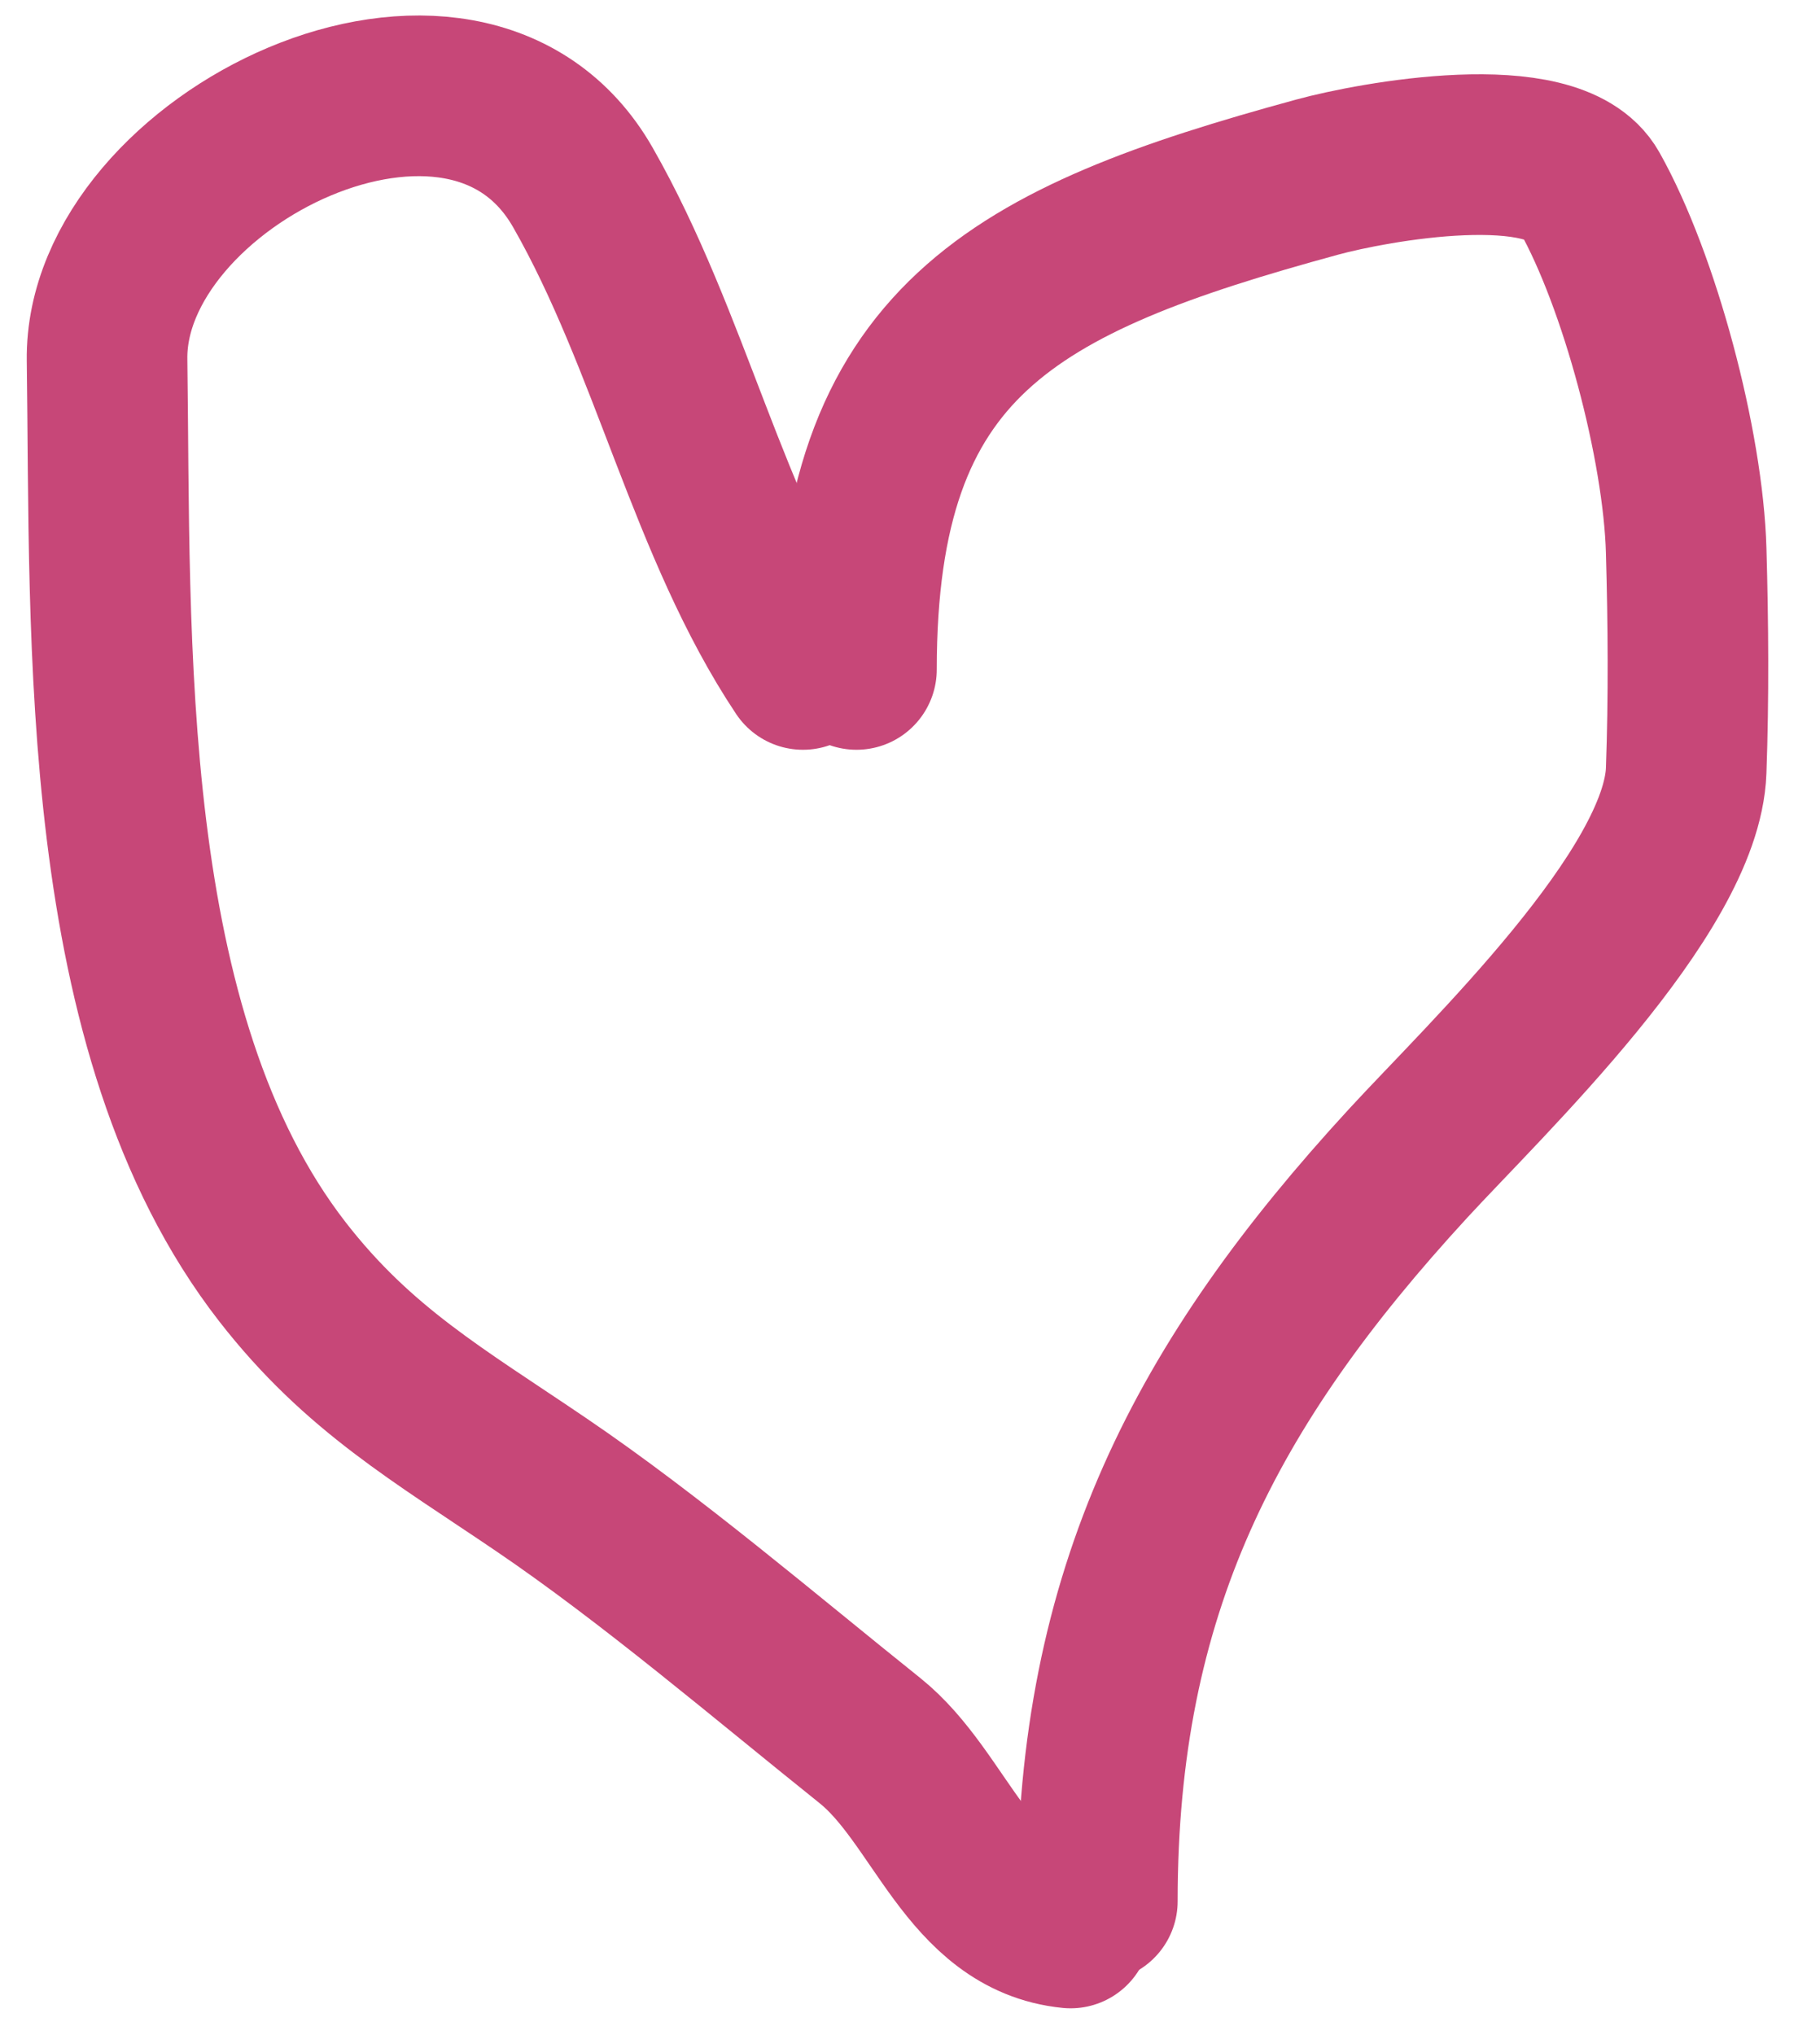
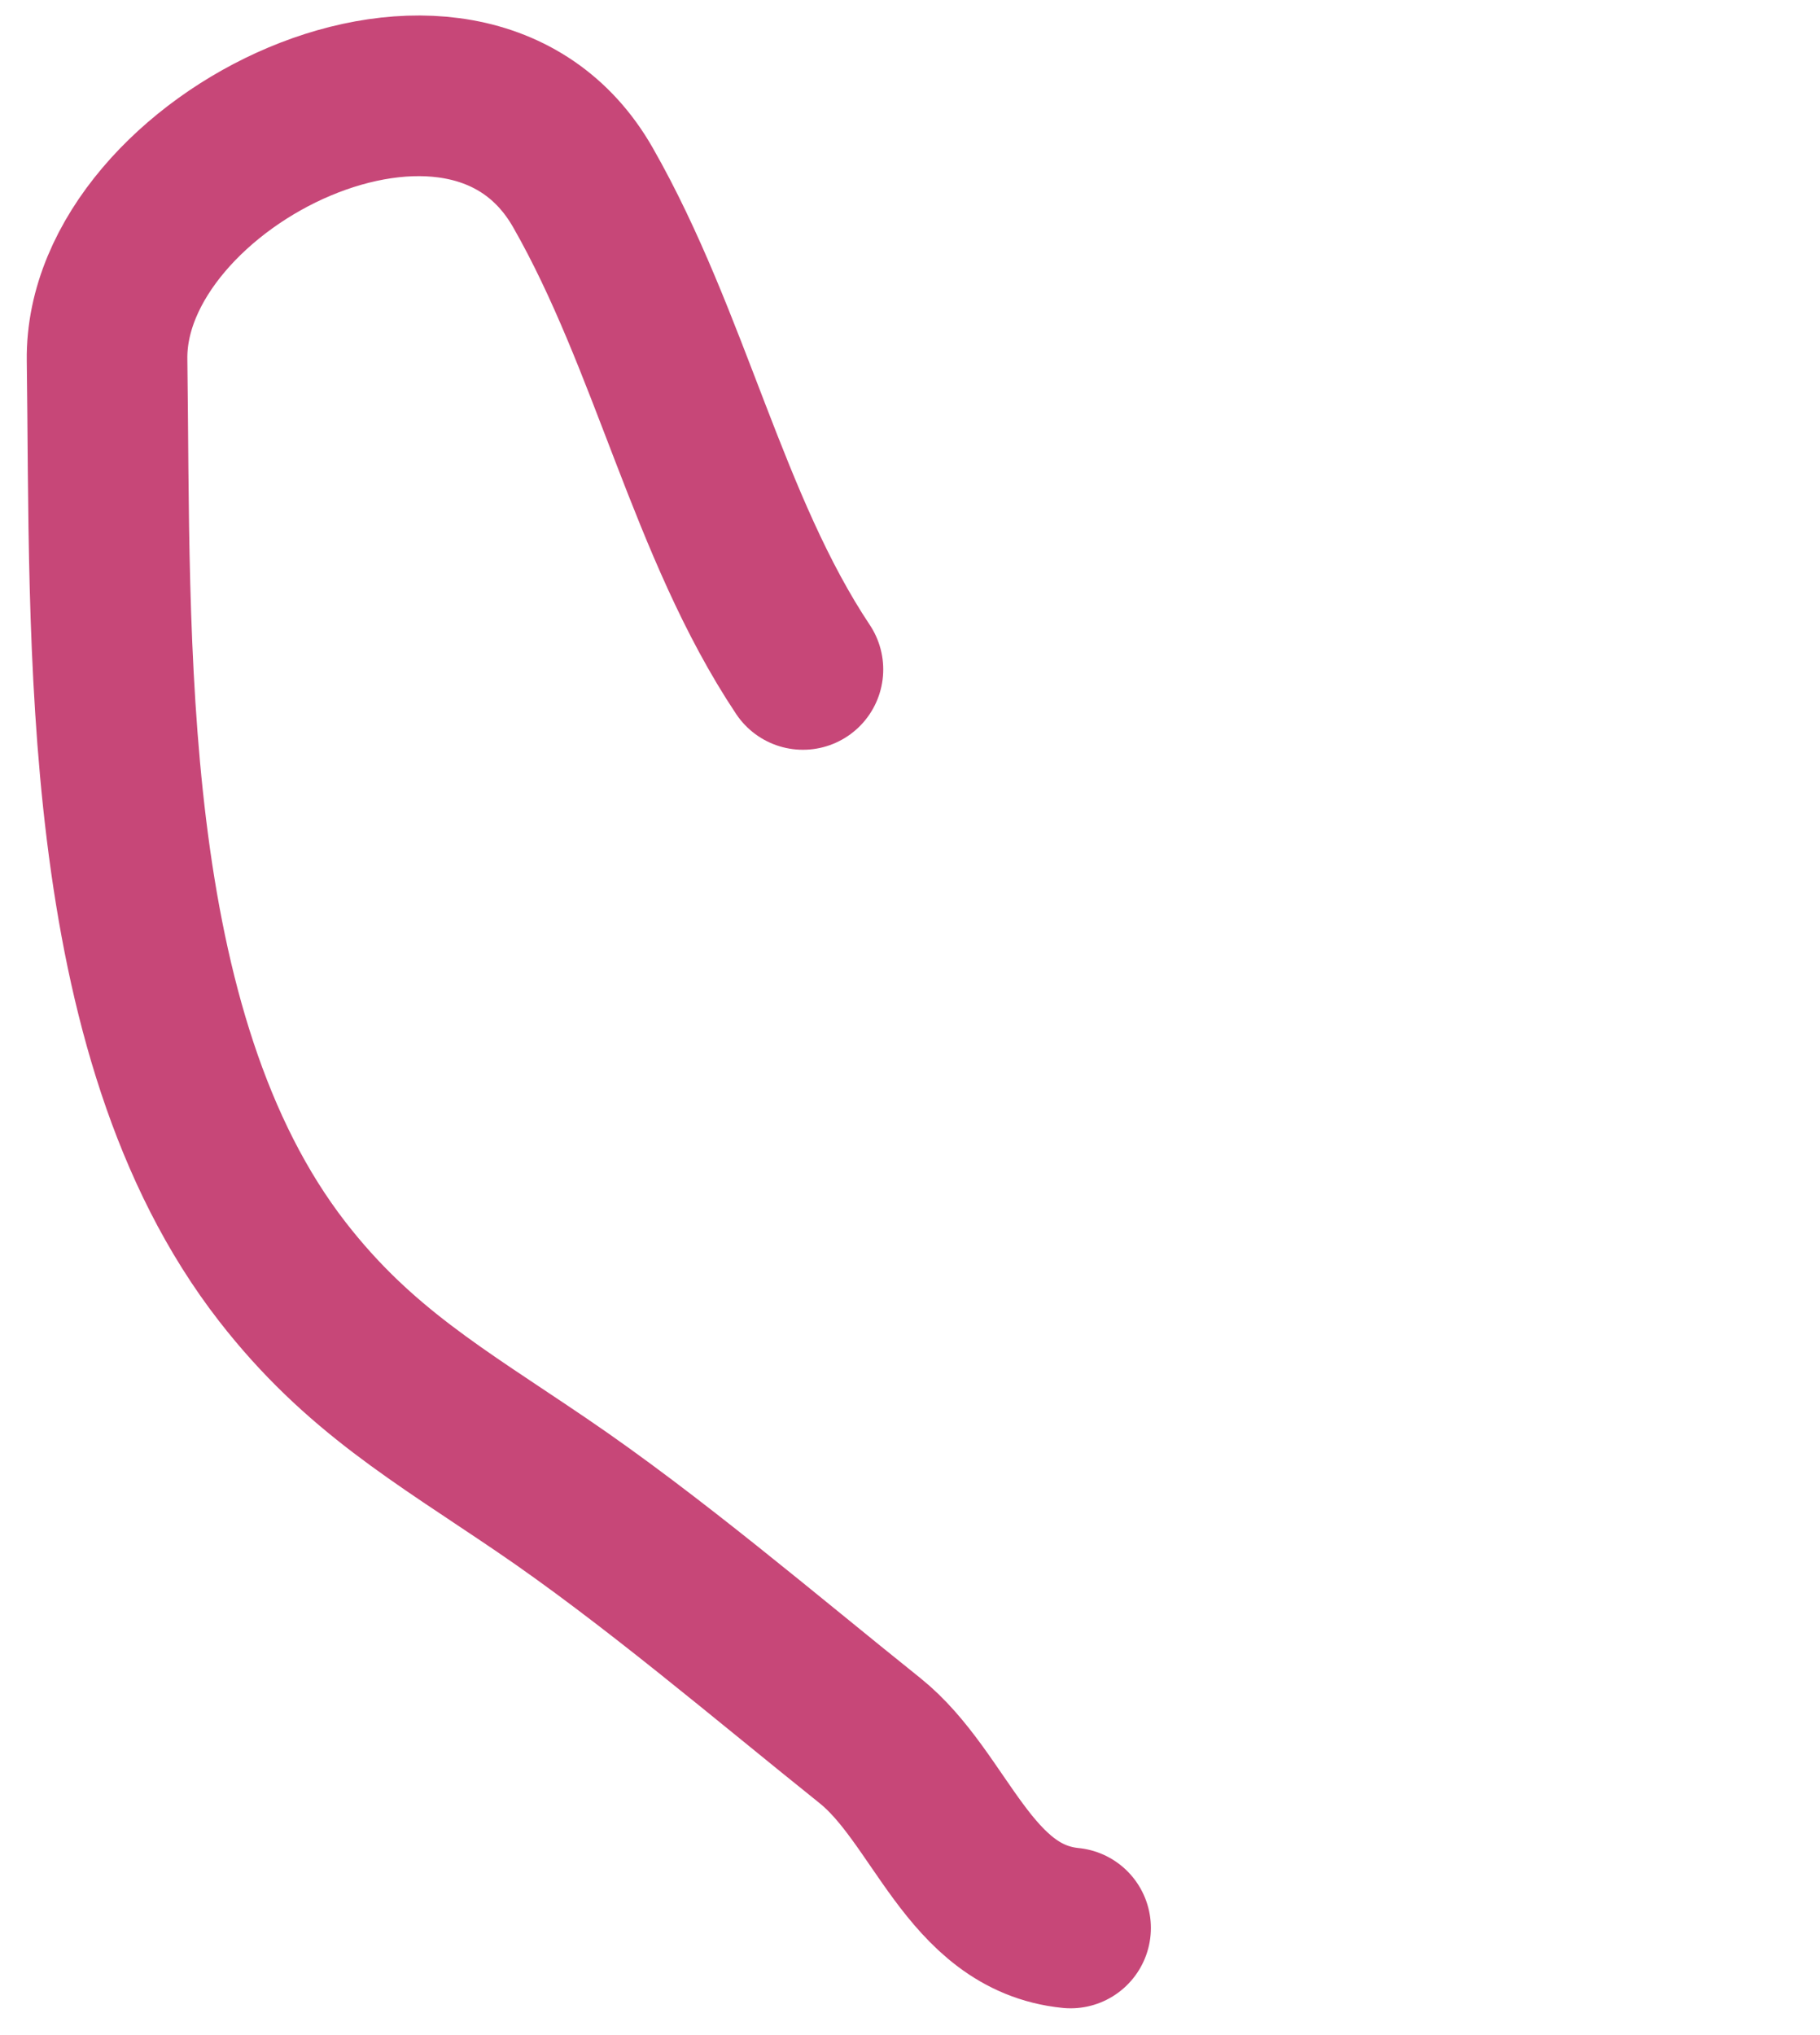
<svg xmlns="http://www.w3.org/2000/svg" width="34" height="38" viewBox="0 0 34 38" fill="none">
-   <path d="M16 12.5C16 6.376 18.906 4.861 24.611 3.306C25.65 3.022 29.029 2.4 29.694 3.583C30.631 5.249 31.444 8.313 31.5 10.278C31.539 11.638 31.549 13.03 31.5 14.389C31.419 16.667 27.75 20.152 26.306 21.722C22.514 25.844 20.5 29.716 20.5 35.5" stroke="#C74778" stroke-width="3" stroke-linecap="round" />
  <path d="M20 36C18.09 35.809 17.582 33.566 16.25 32.5C14.308 30.946 12.161 29.113 10.111 27.723C8.199 26.425 6.694 25.571 5.278 23.75C1.806 19.286 2.073 11.906 2 6.722C1.948 2.993 8.688 -0.352 10.889 3.5C12.531 6.373 13.225 9.838 15 12.5" stroke="#C74778" stroke-width="3" stroke-linecap="round" />
</svg>